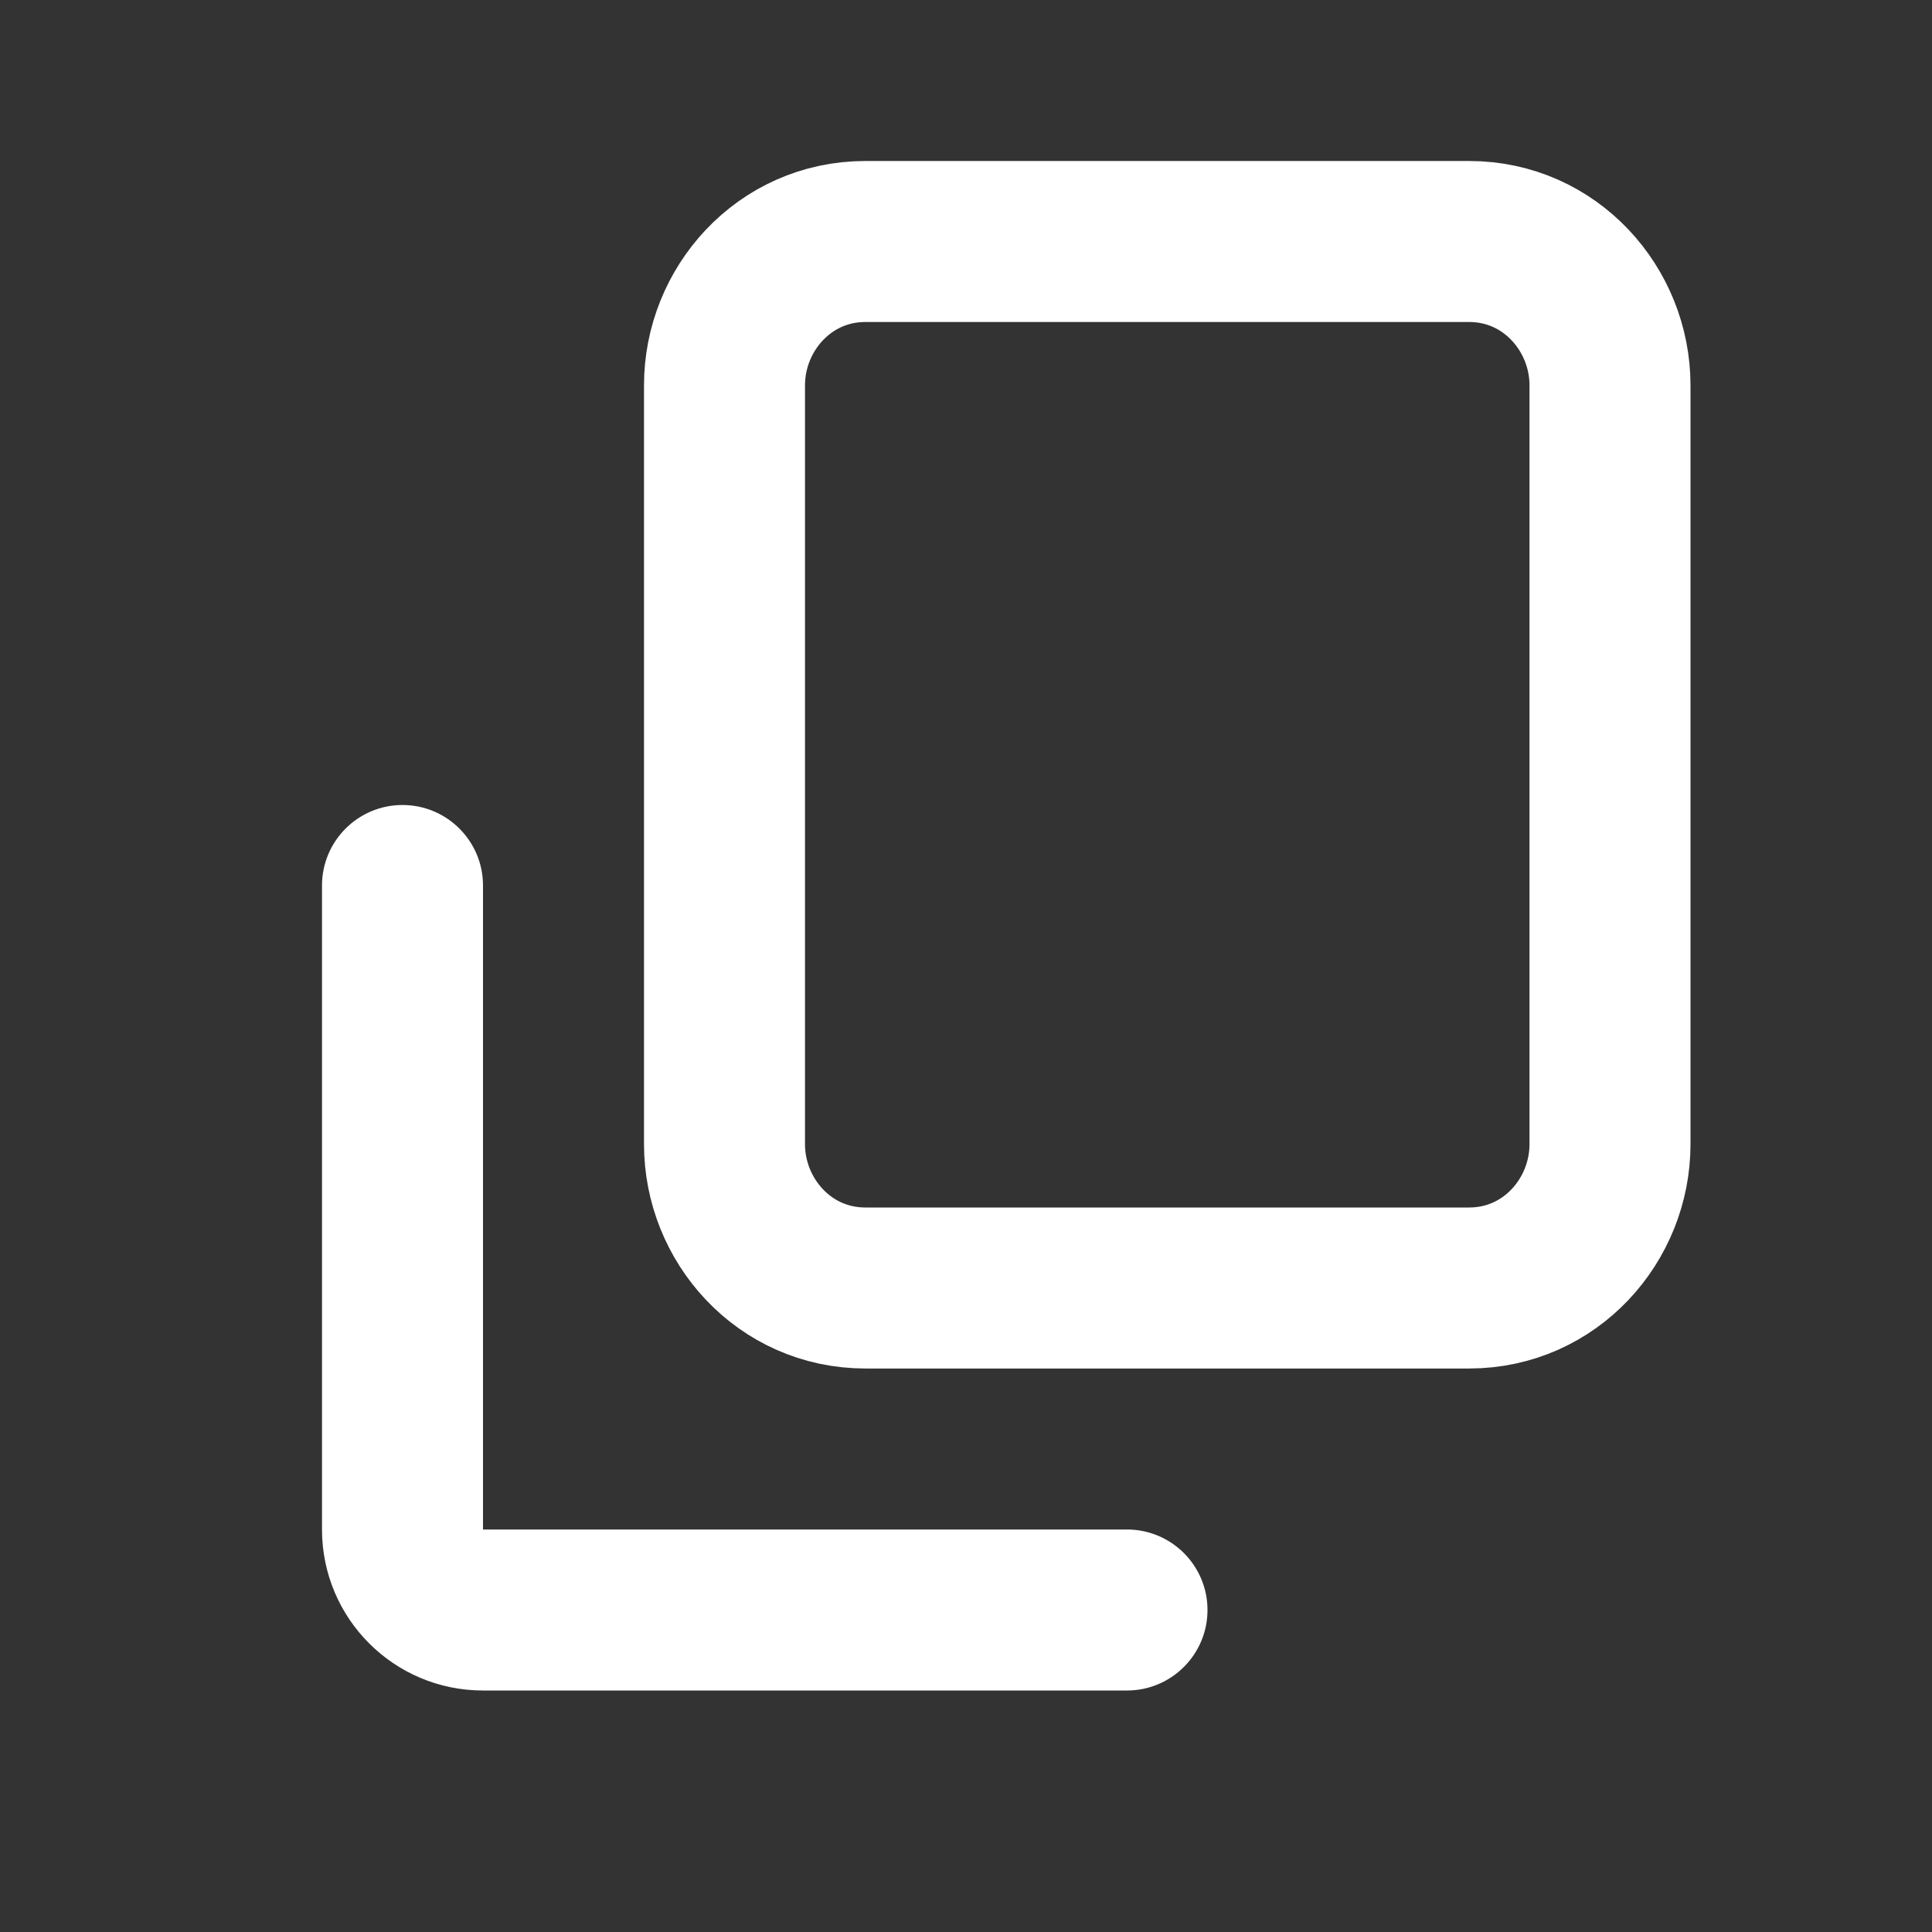
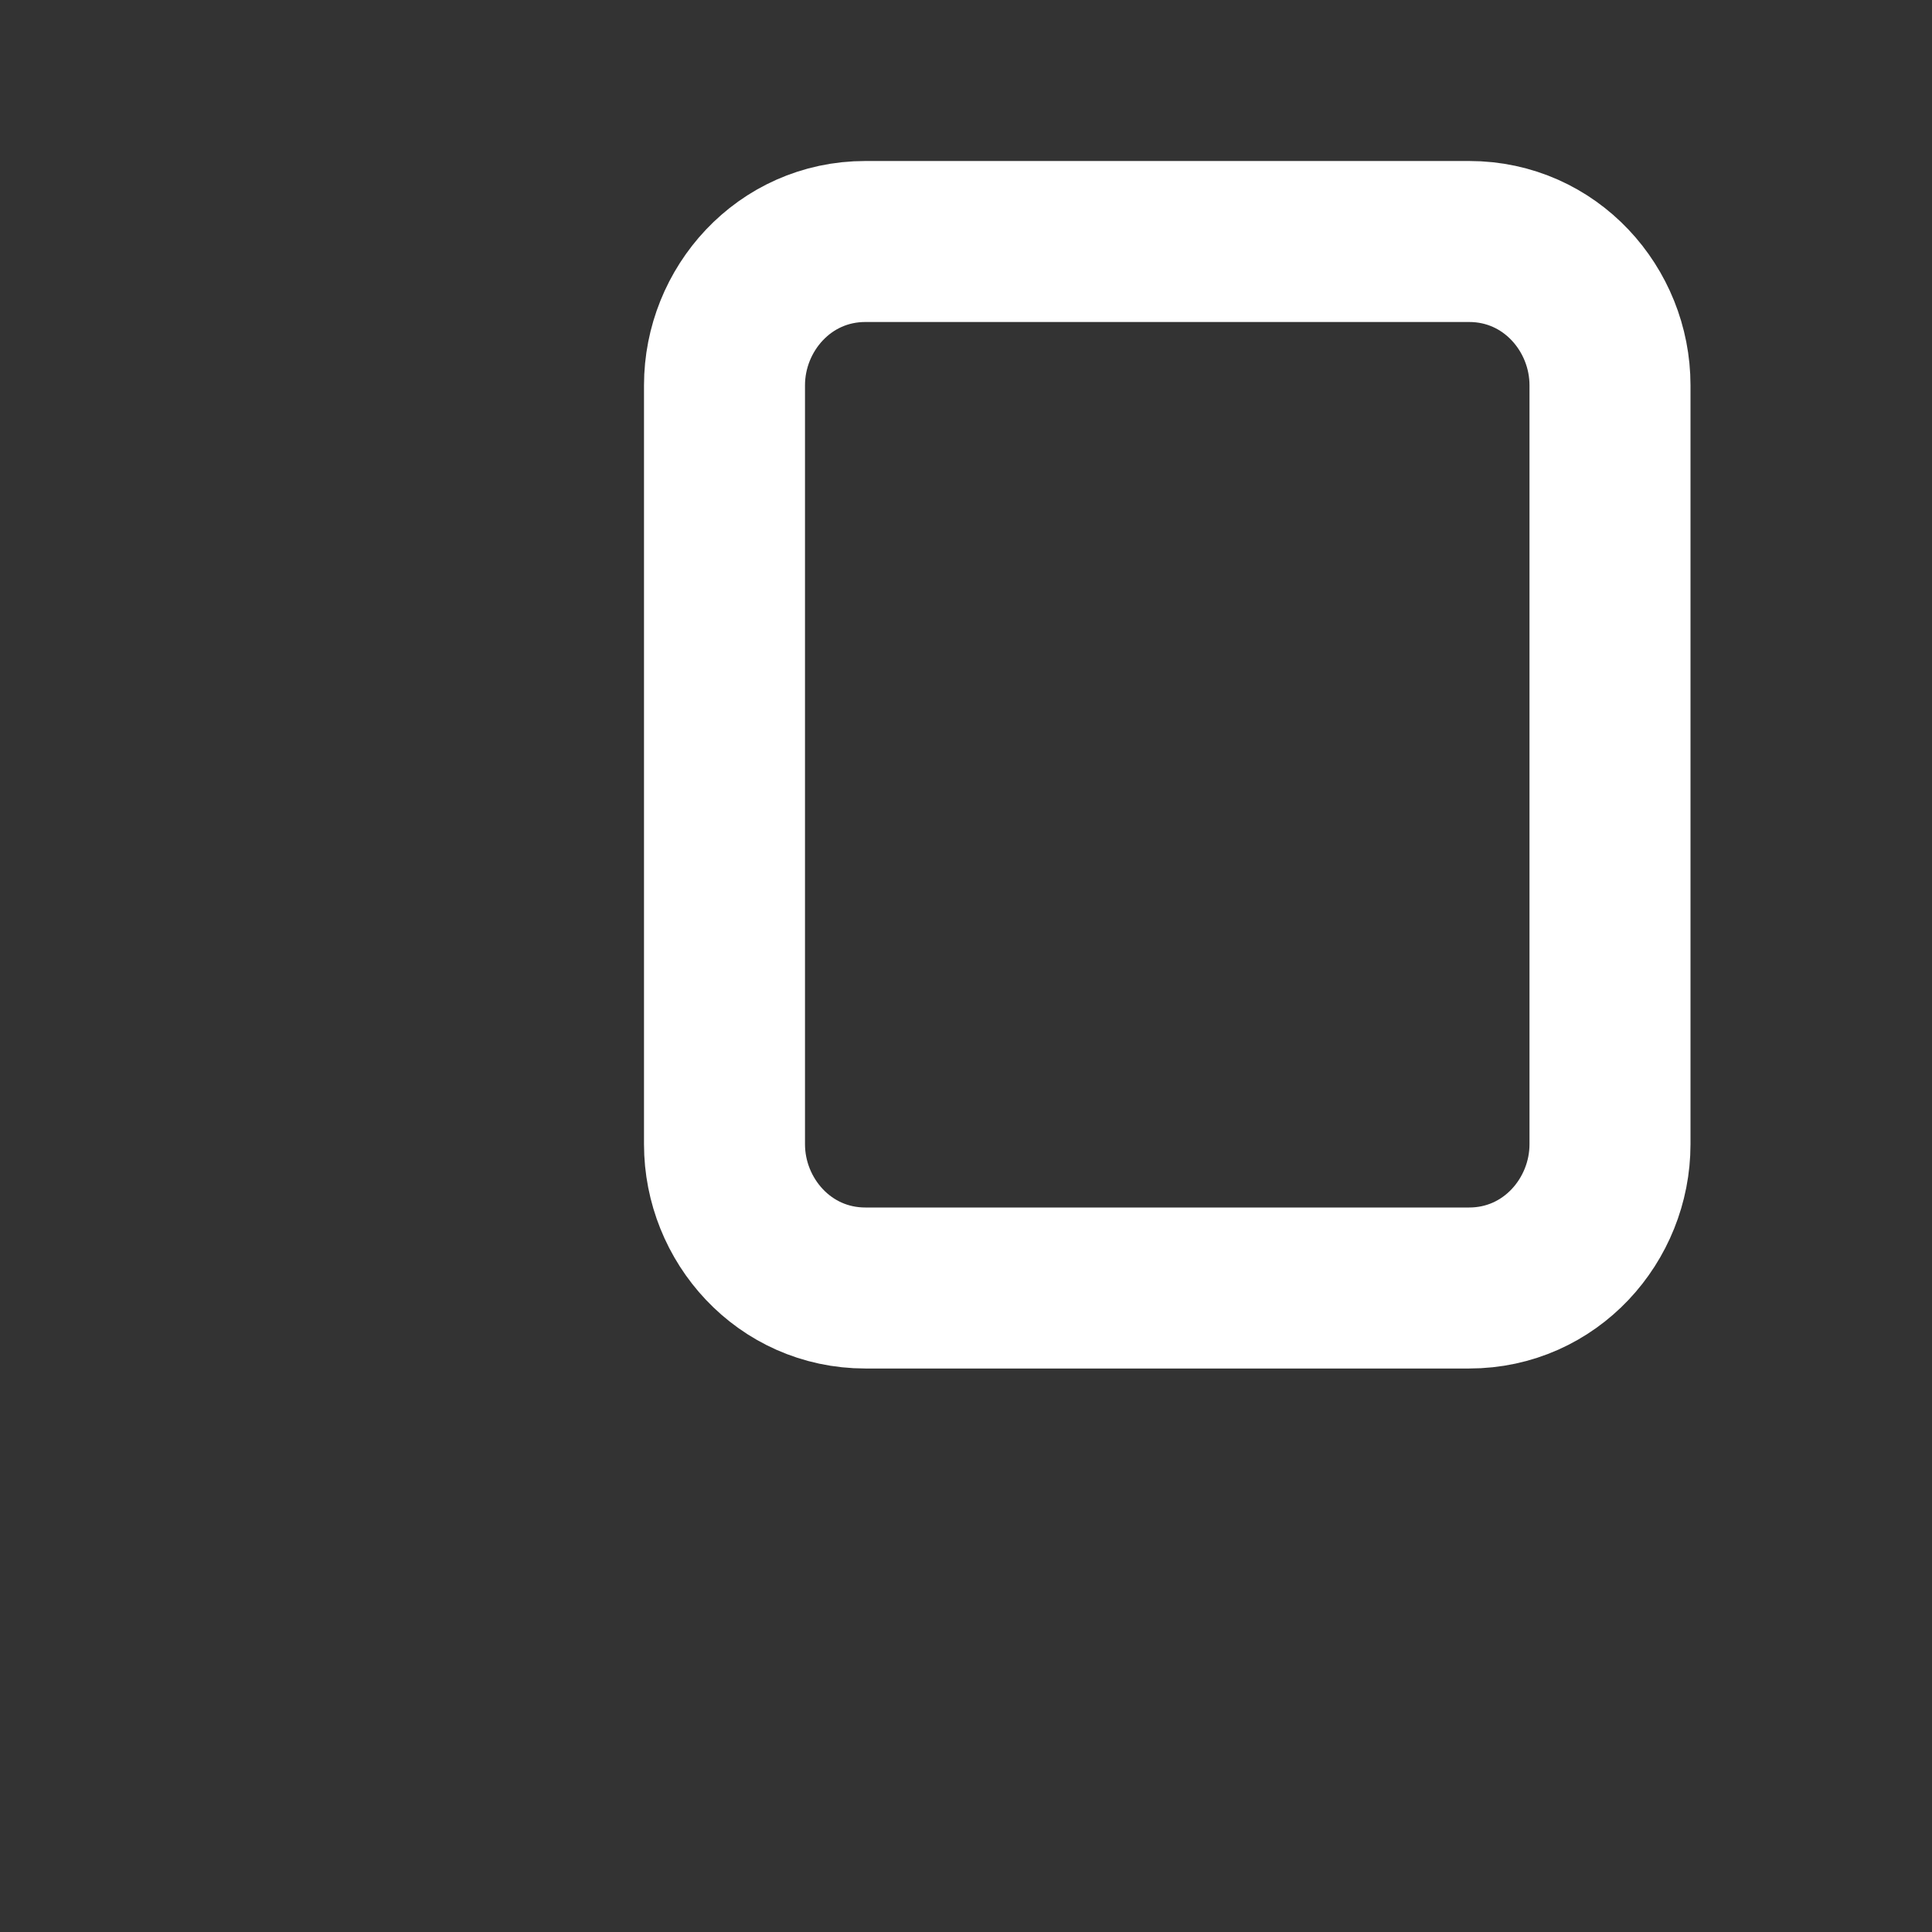
<svg xmlns="http://www.w3.org/2000/svg" width="24" height="24" viewBox="0 0 24 24" fill="none">
  <rect x="0" y="0" width="24" height="24" fill="#333333" stroke="none" />
  <path d="M10.75 3C9.74 3 9 3.844 9 4.786V14.214C9 15.156 9.74 16 10.75 16H18.25C19.26 16 20 15.156 20 14.214V4.786C20 3.844 19.26 3 18.25 3H10.75Z" stroke="white" stroke-width="2" />
-   <path d="M5 10C5.552 10 6 10.448 6 11V19L14 19C14.552 19 15 19.448 15 20C15 20.552 14.552 21 14 21H6C4.895 21 4 20.105 4 19V11C4 10.448 4.448 10 5 10Z" fill="white" />
</svg>